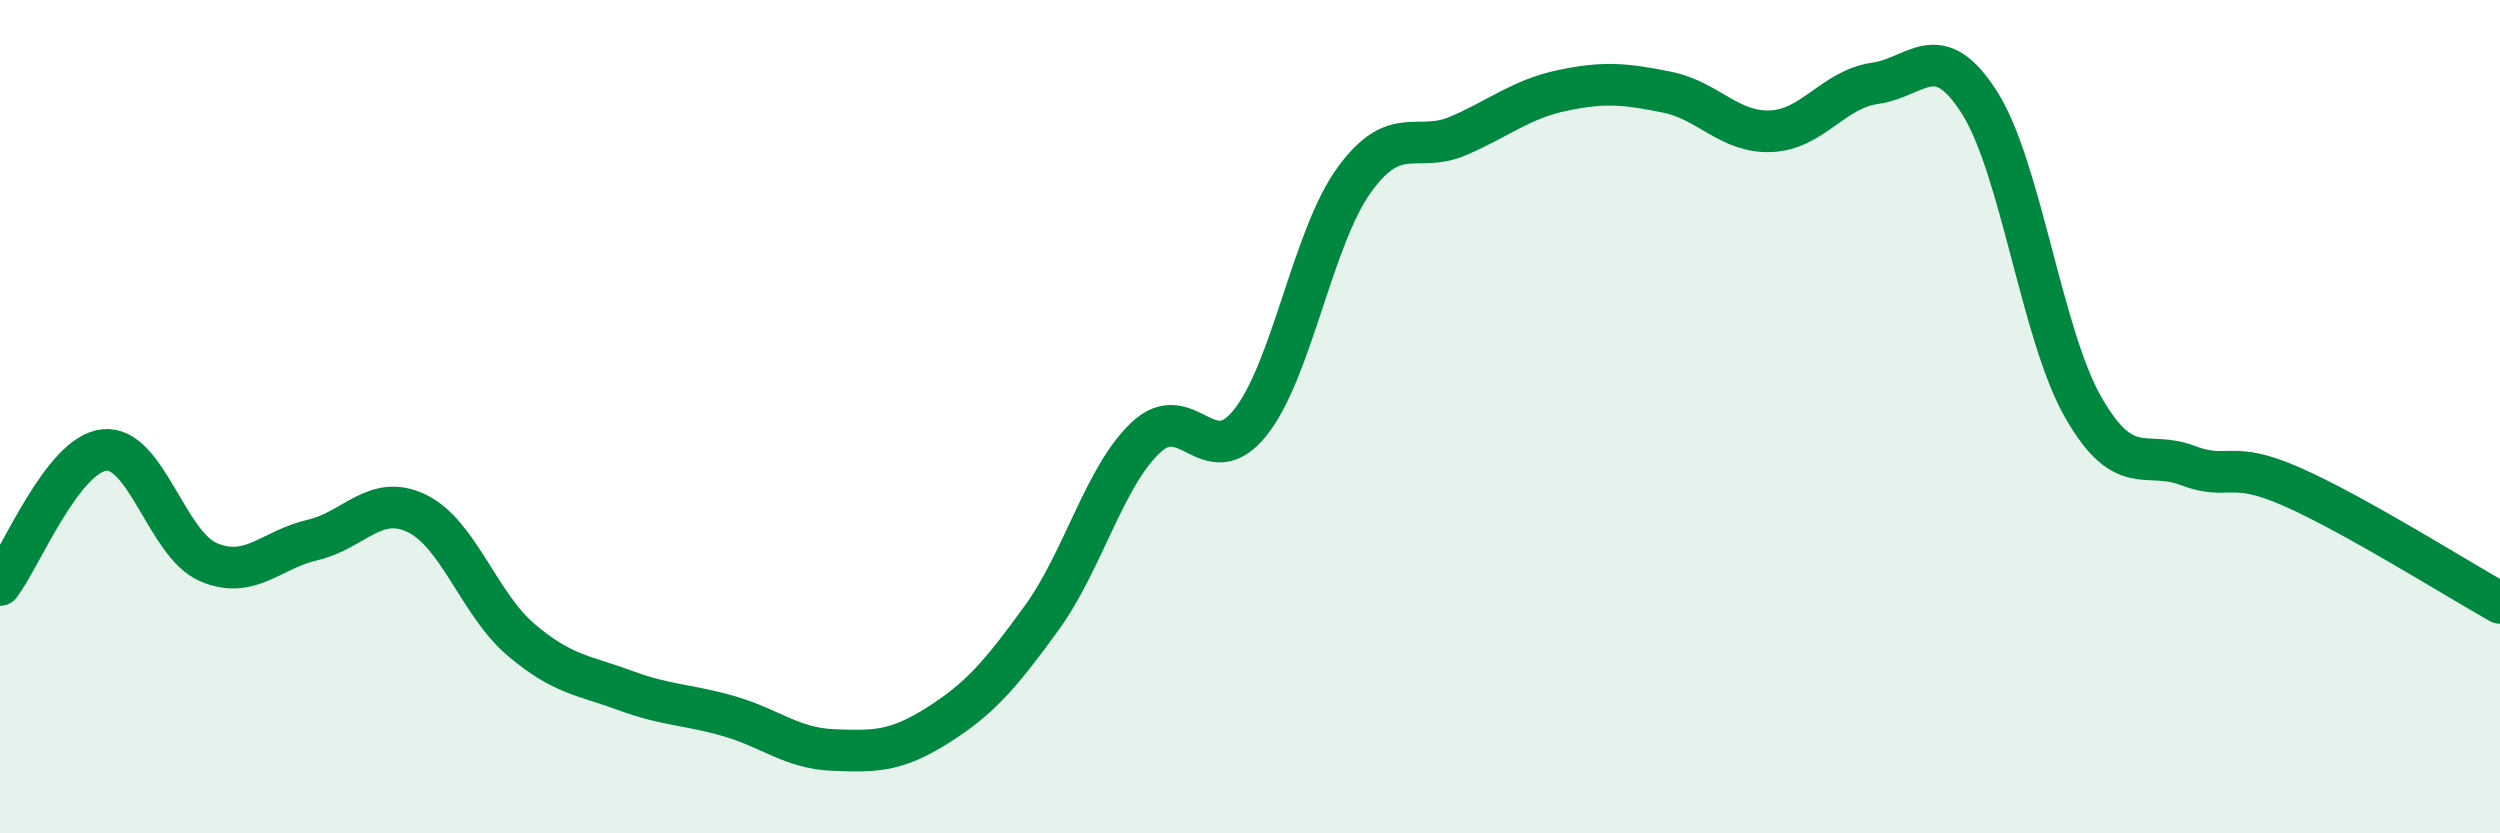
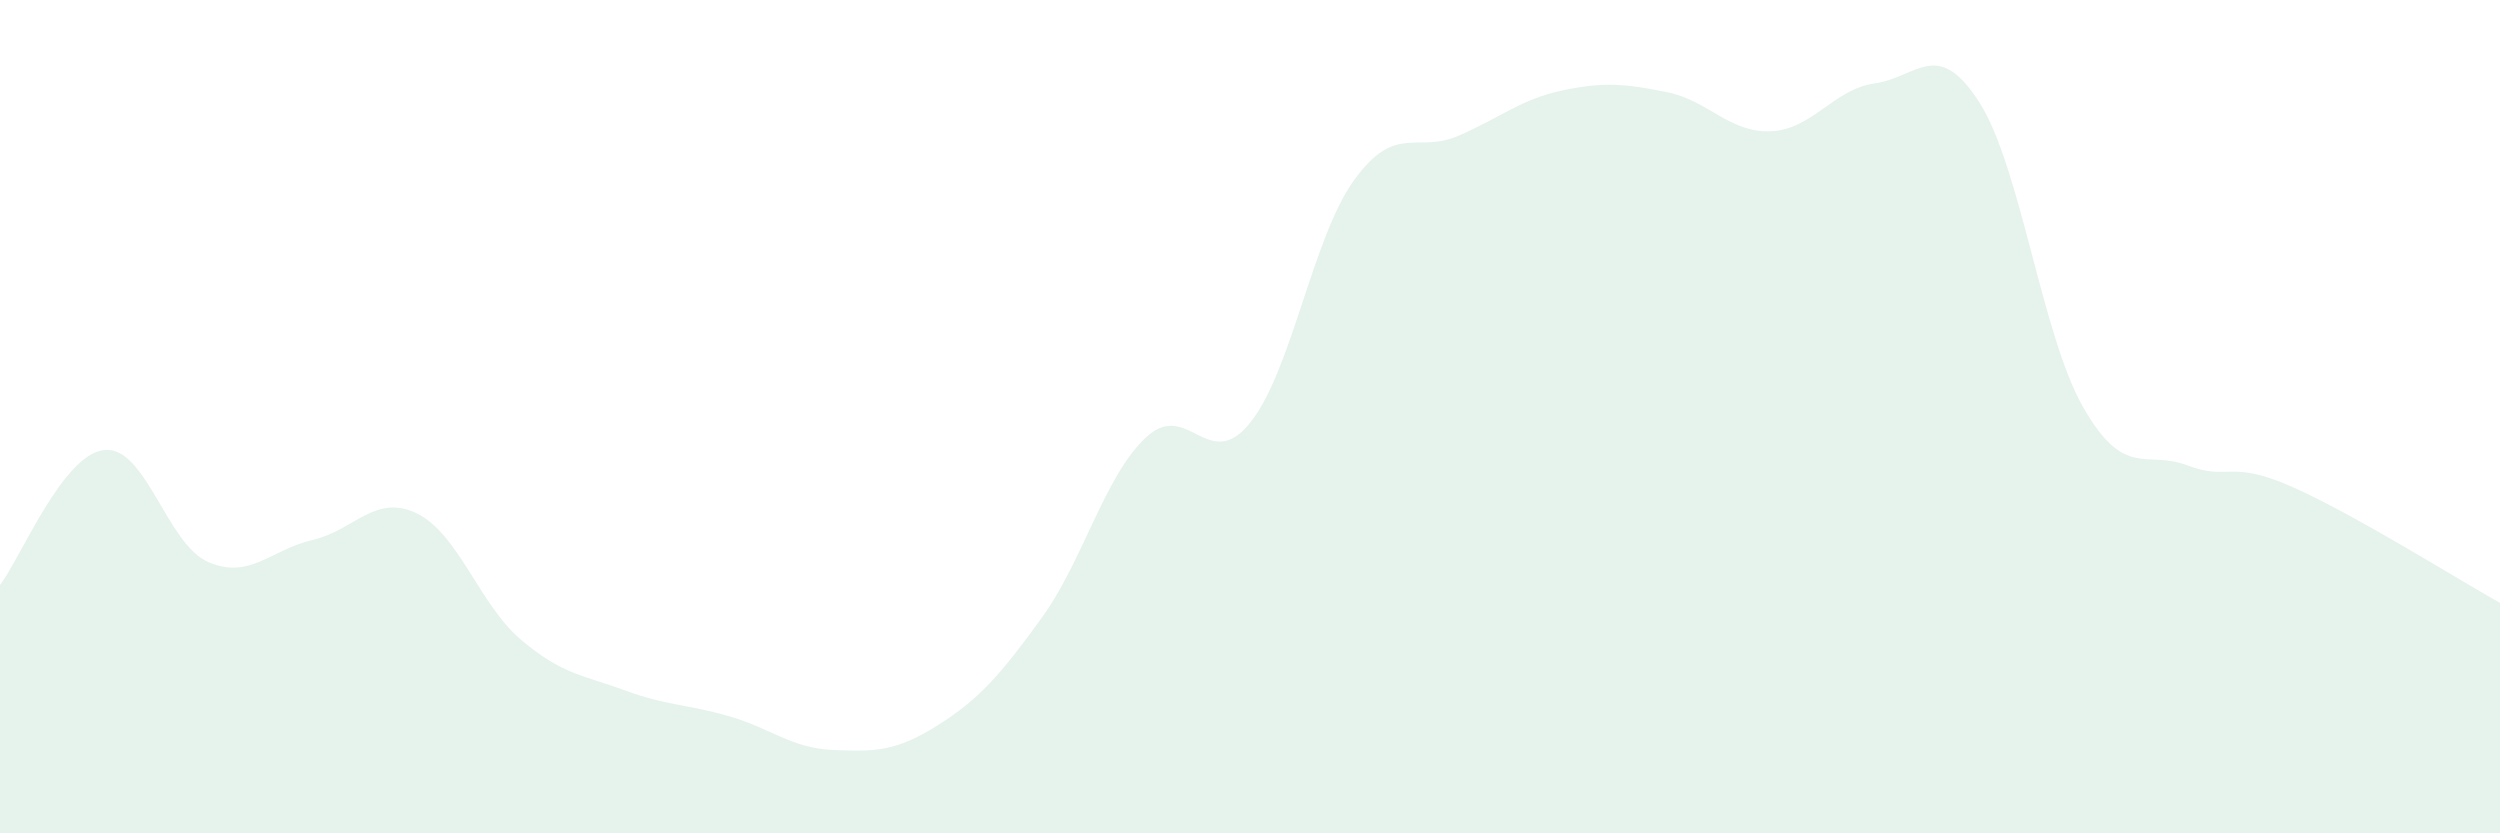
<svg xmlns="http://www.w3.org/2000/svg" width="60" height="20" viewBox="0 0 60 20">
  <path d="M 0,14.04 C 0.5,13.39 1.5,10.91 2.5,10.8 C 3.5,10.69 4,13.06 5,13.49 C 6,13.92 6.5,13.19 7.5,12.96 C 8.5,12.73 9,11.84 10,12.32 C 11,12.8 11.5,14.5 12.5,15.35 C 13.5,16.2 14,16.2 15,16.57 C 16,16.94 16.5,16.9 17.5,17.19 C 18.5,17.48 19,17.96 20,18 C 21,18.04 21.5,18.04 22.5,17.41 C 23.5,16.78 24,16.21 25,14.83 C 26,13.45 26.5,11.44 27.5,10.5 C 28.5,9.56 29,11.39 30,10.15 C 31,8.91 31.5,5.7 32.5,4.32 C 33.5,2.94 34,3.69 35,3.26 C 36,2.83 36.5,2.38 37.5,2.17 C 38.5,1.96 39,2.01 40,2.21 C 41,2.41 41.5,3.19 42.5,3.15 C 43.5,3.11 44,2.14 45,2 C 46,1.86 46.5,0.89 47.5,2.45 C 48.5,4.01 49,8.04 50,9.78 C 51,11.52 51.5,10.79 52.5,11.17 C 53.5,11.55 53.5,11.02 55,11.68 C 56.5,12.34 59,13.91 60,14.47L60 20L0 20Z" fill="#008740" opacity="0.1" stroke-linecap="round" stroke-linejoin="round" />
-   <path d="M 0,14.04 C 0.5,13.39 1.5,10.91 2.5,10.8 C 3.5,10.69 4,13.06 5,13.49 C 6,13.92 6.5,13.19 7.5,12.96 C 8.5,12.73 9,11.84 10,12.32 C 11,12.8 11.5,14.5 12.5,15.35 C 13.5,16.2 14,16.2 15,16.57 C 16,16.94 16.5,16.9 17.5,17.19 C 18.5,17.48 19,17.96 20,18 C 21,18.04 21.5,18.04 22.5,17.41 C 23.5,16.78 24,16.21 25,14.83 C 26,13.45 26.5,11.44 27.5,10.5 C 28.5,9.56 29,11.39 30,10.15 C 31,8.91 31.5,5.7 32.5,4.32 C 33.5,2.94 34,3.69 35,3.26 C 36,2.83 36.5,2.38 37.5,2.17 C 38.5,1.96 39,2.01 40,2.21 C 41,2.41 41.5,3.19 42.5,3.15 C 43.5,3.11 44,2.14 45,2 C 46,1.86 46.5,0.89 47.5,2.45 C 48.5,4.01 49,8.04 50,9.78 C 51,11.52 51.5,10.79 52.5,11.17 C 53.5,11.55 53.5,11.02 55,11.68 C 56.5,12.34 59,13.91 60,14.47" stroke="#008740" stroke-width="1" fill="none" stroke-linecap="round" stroke-linejoin="round" />
</svg>